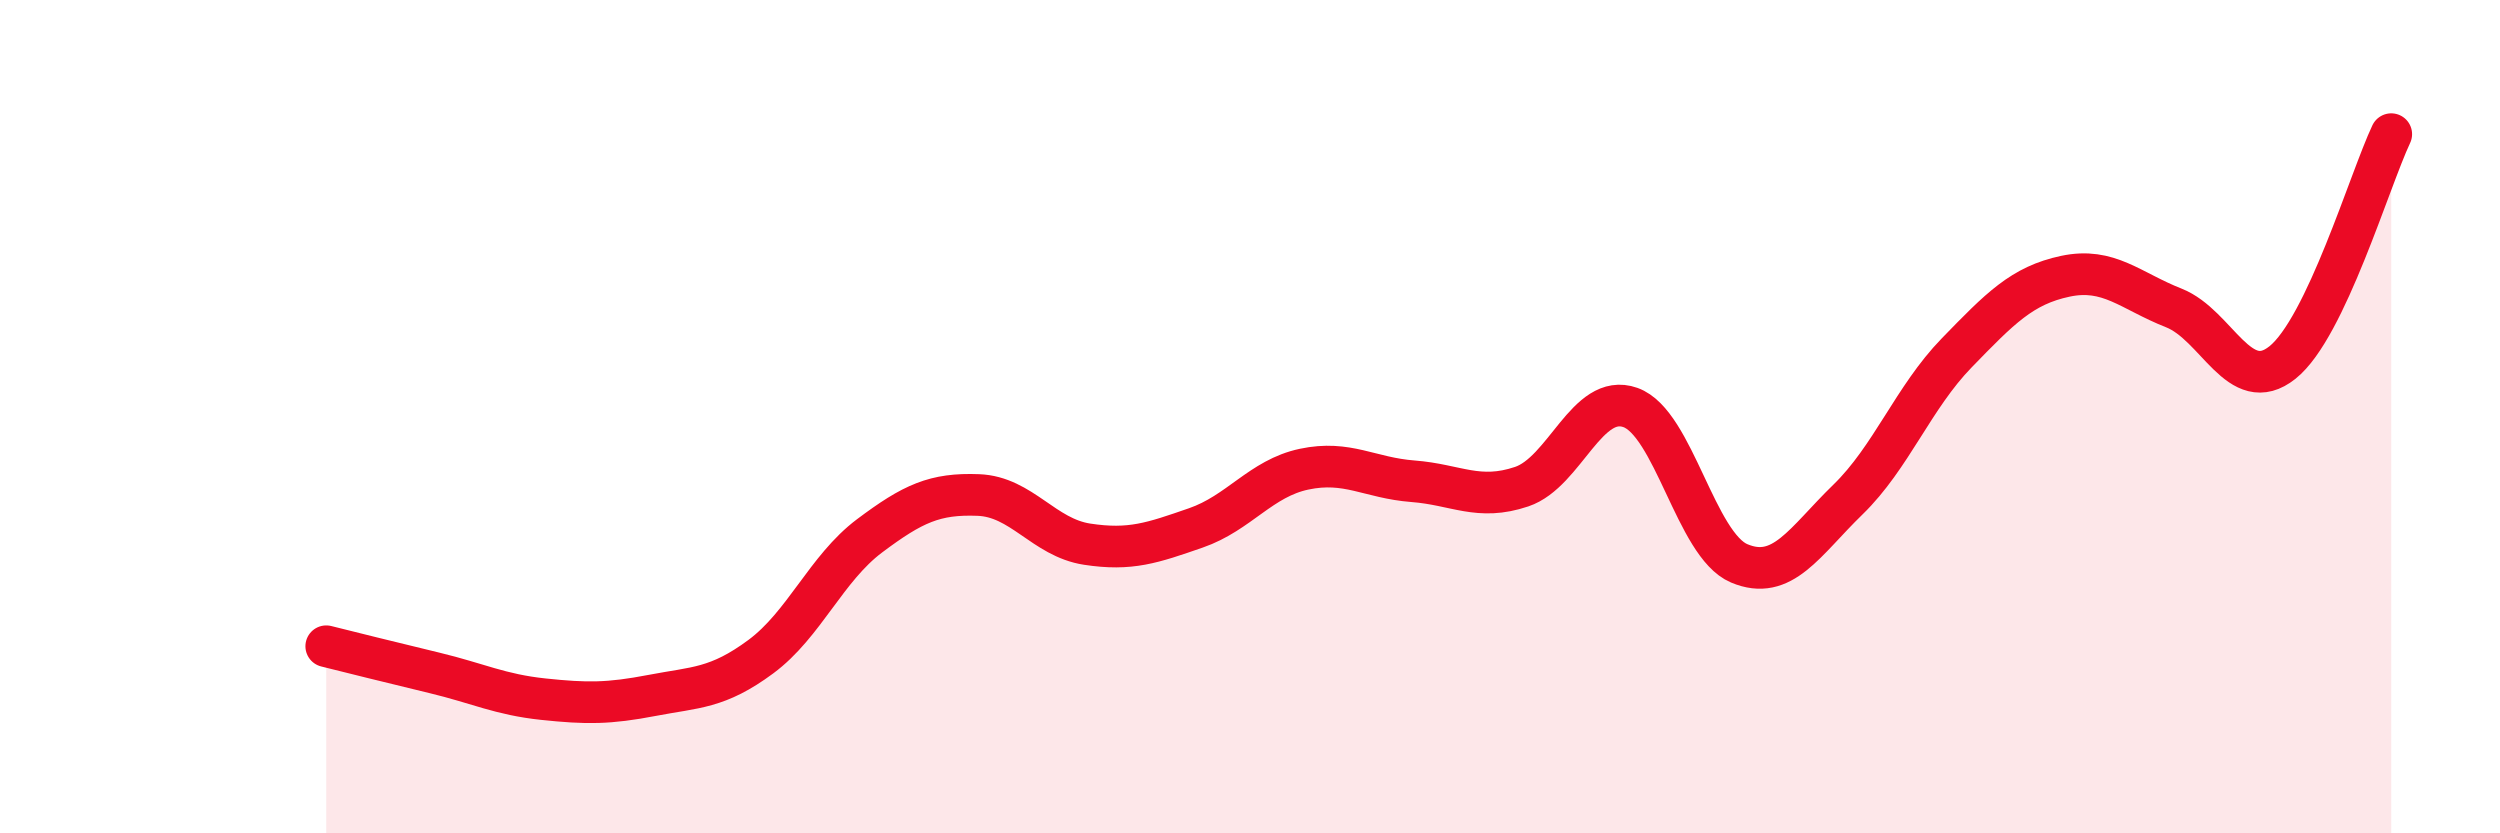
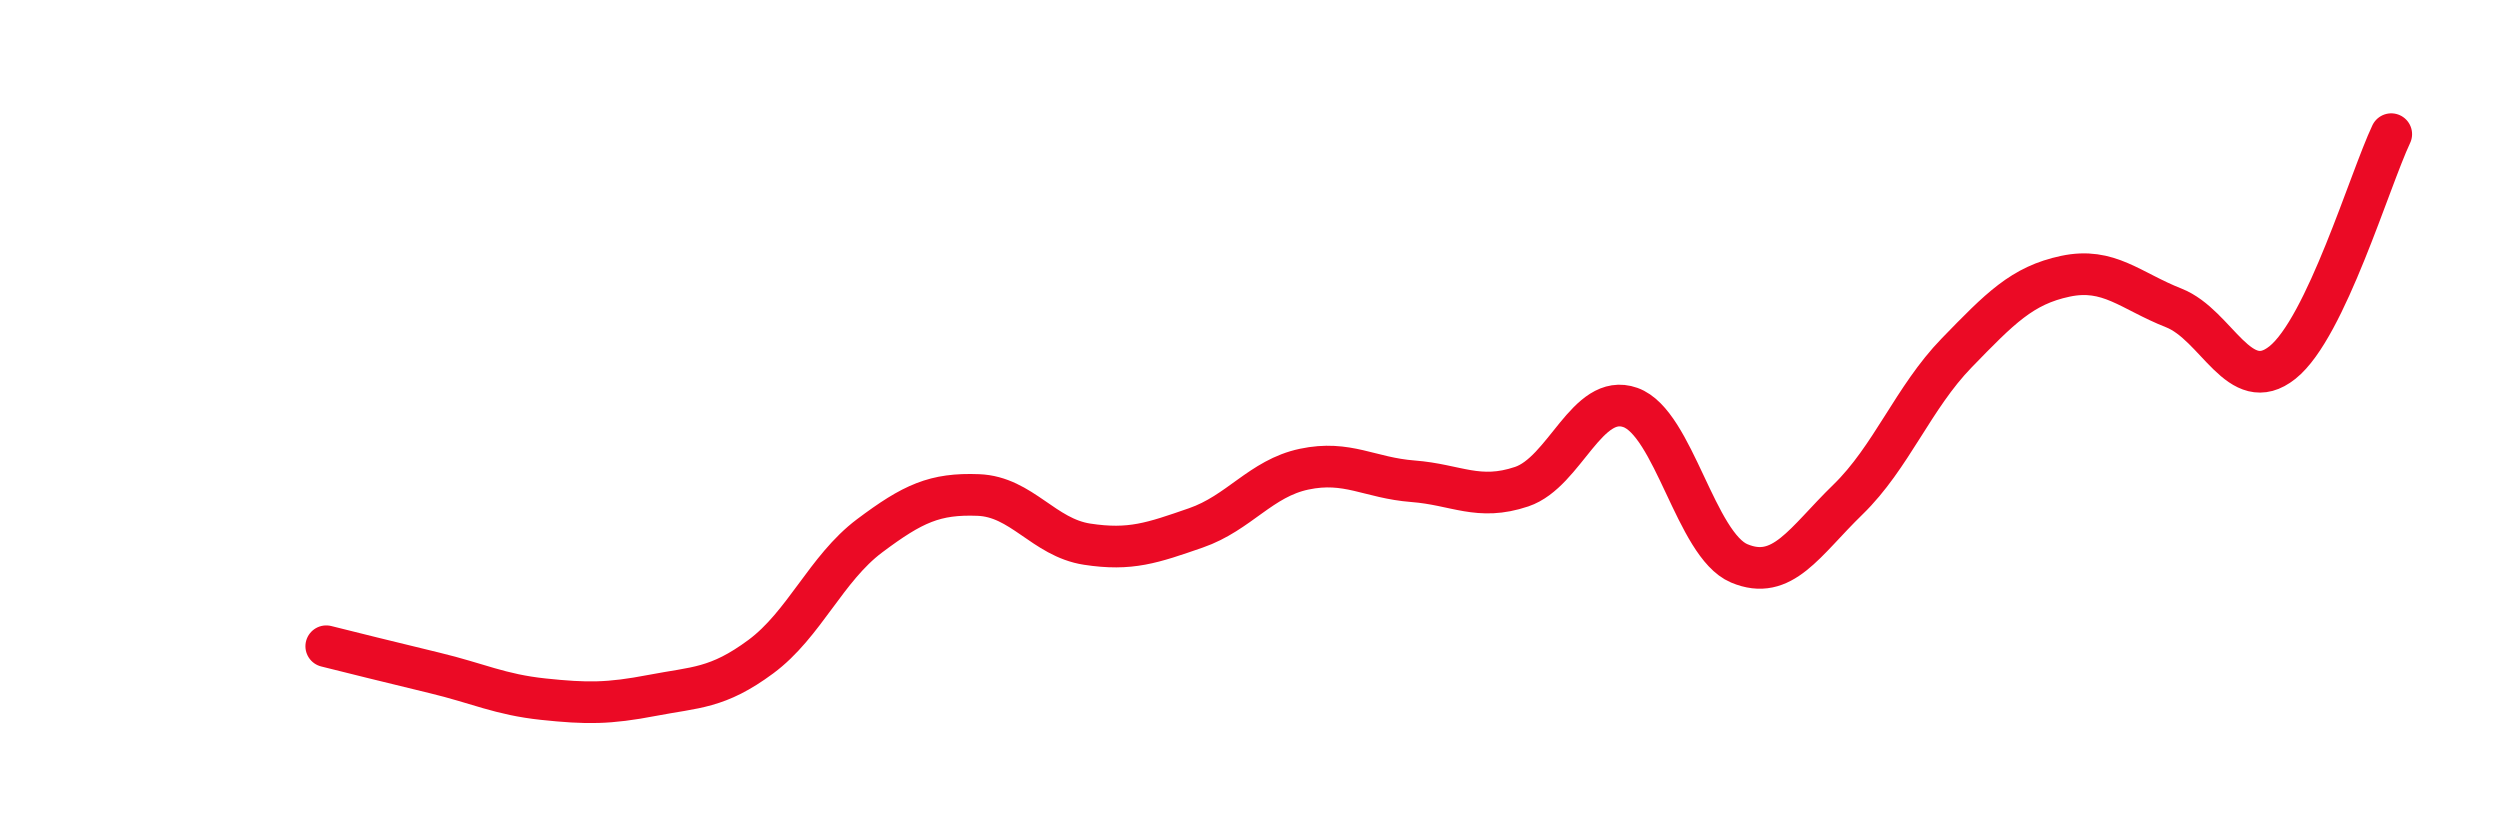
<svg xmlns="http://www.w3.org/2000/svg" width="60" height="20" viewBox="0 0 60 20">
-   <path d="M 7.83,15.51 C 8.35,15.64 9.39,15.9 10.43,16.15 C 11.47,16.4 12,16.67 13.04,16.78 C 14.08,16.89 14.61,16.89 15.65,16.69 C 16.69,16.49 17.22,16.53 18.26,15.76 C 19.3,14.99 19.83,13.64 20.87,12.86 C 21.91,12.08 22.44,11.84 23.48,11.88 C 24.52,11.92 25.05,12.9 26.09,13.06 C 27.13,13.22 27.66,13.03 28.7,12.67 C 29.74,12.31 30.26,11.48 31.3,11.26 C 32.34,11.04 32.87,11.47 33.91,11.55 C 34.95,11.63 35.48,12.03 36.52,11.68 C 37.56,11.33 38.09,9.41 39.13,9.78 C 40.17,10.15 40.7,13.08 41.74,13.52 C 42.78,13.96 43.31,13 44.35,11.99 C 45.39,10.98 45.92,9.54 46.96,8.47 C 48,7.4 48.53,6.85 49.57,6.63 C 50.61,6.41 51.13,6.98 52.17,7.39 C 53.21,7.8 53.74,9.53 54.78,8.7 C 55.82,7.87 56.87,4.32 57.39,3.22L57.39 20L7.83 20Z" fill="#EB0A25" opacity="0.1" stroke-linecap="round" stroke-linejoin="round" />
  <path d="M 7.83,15.51 C 8.35,15.64 9.39,15.9 10.43,16.15 C 11.47,16.4 12,16.67 13.04,16.78 C 14.08,16.89 14.61,16.89 15.65,16.69 C 16.69,16.49 17.22,16.53 18.26,15.76 C 19.3,14.99 19.83,13.64 20.87,12.86 C 21.91,12.08 22.44,11.84 23.48,11.88 C 24.52,11.92 25.05,12.9 26.09,13.06 C 27.13,13.22 27.66,13.03 28.7,12.67 C 29.74,12.31 30.26,11.48 31.3,11.26 C 32.34,11.04 32.87,11.47 33.91,11.55 C 34.95,11.63 35.48,12.03 36.52,11.68 C 37.56,11.33 38.09,9.41 39.13,9.78 C 40.17,10.15 40.7,13.08 41.74,13.52 C 42.78,13.96 43.31,13 44.35,11.99 C 45.39,10.98 45.92,9.54 46.96,8.47 C 48,7.4 48.53,6.85 49.57,6.63 C 50.61,6.41 51.13,6.98 52.17,7.39 C 53.21,7.8 53.74,9.53 54.78,8.7 C 55.82,7.87 56.87,4.32 57.39,3.22" stroke="#EB0A25" stroke-width="1" fill="none" stroke-linecap="round" stroke-linejoin="round" />
</svg>